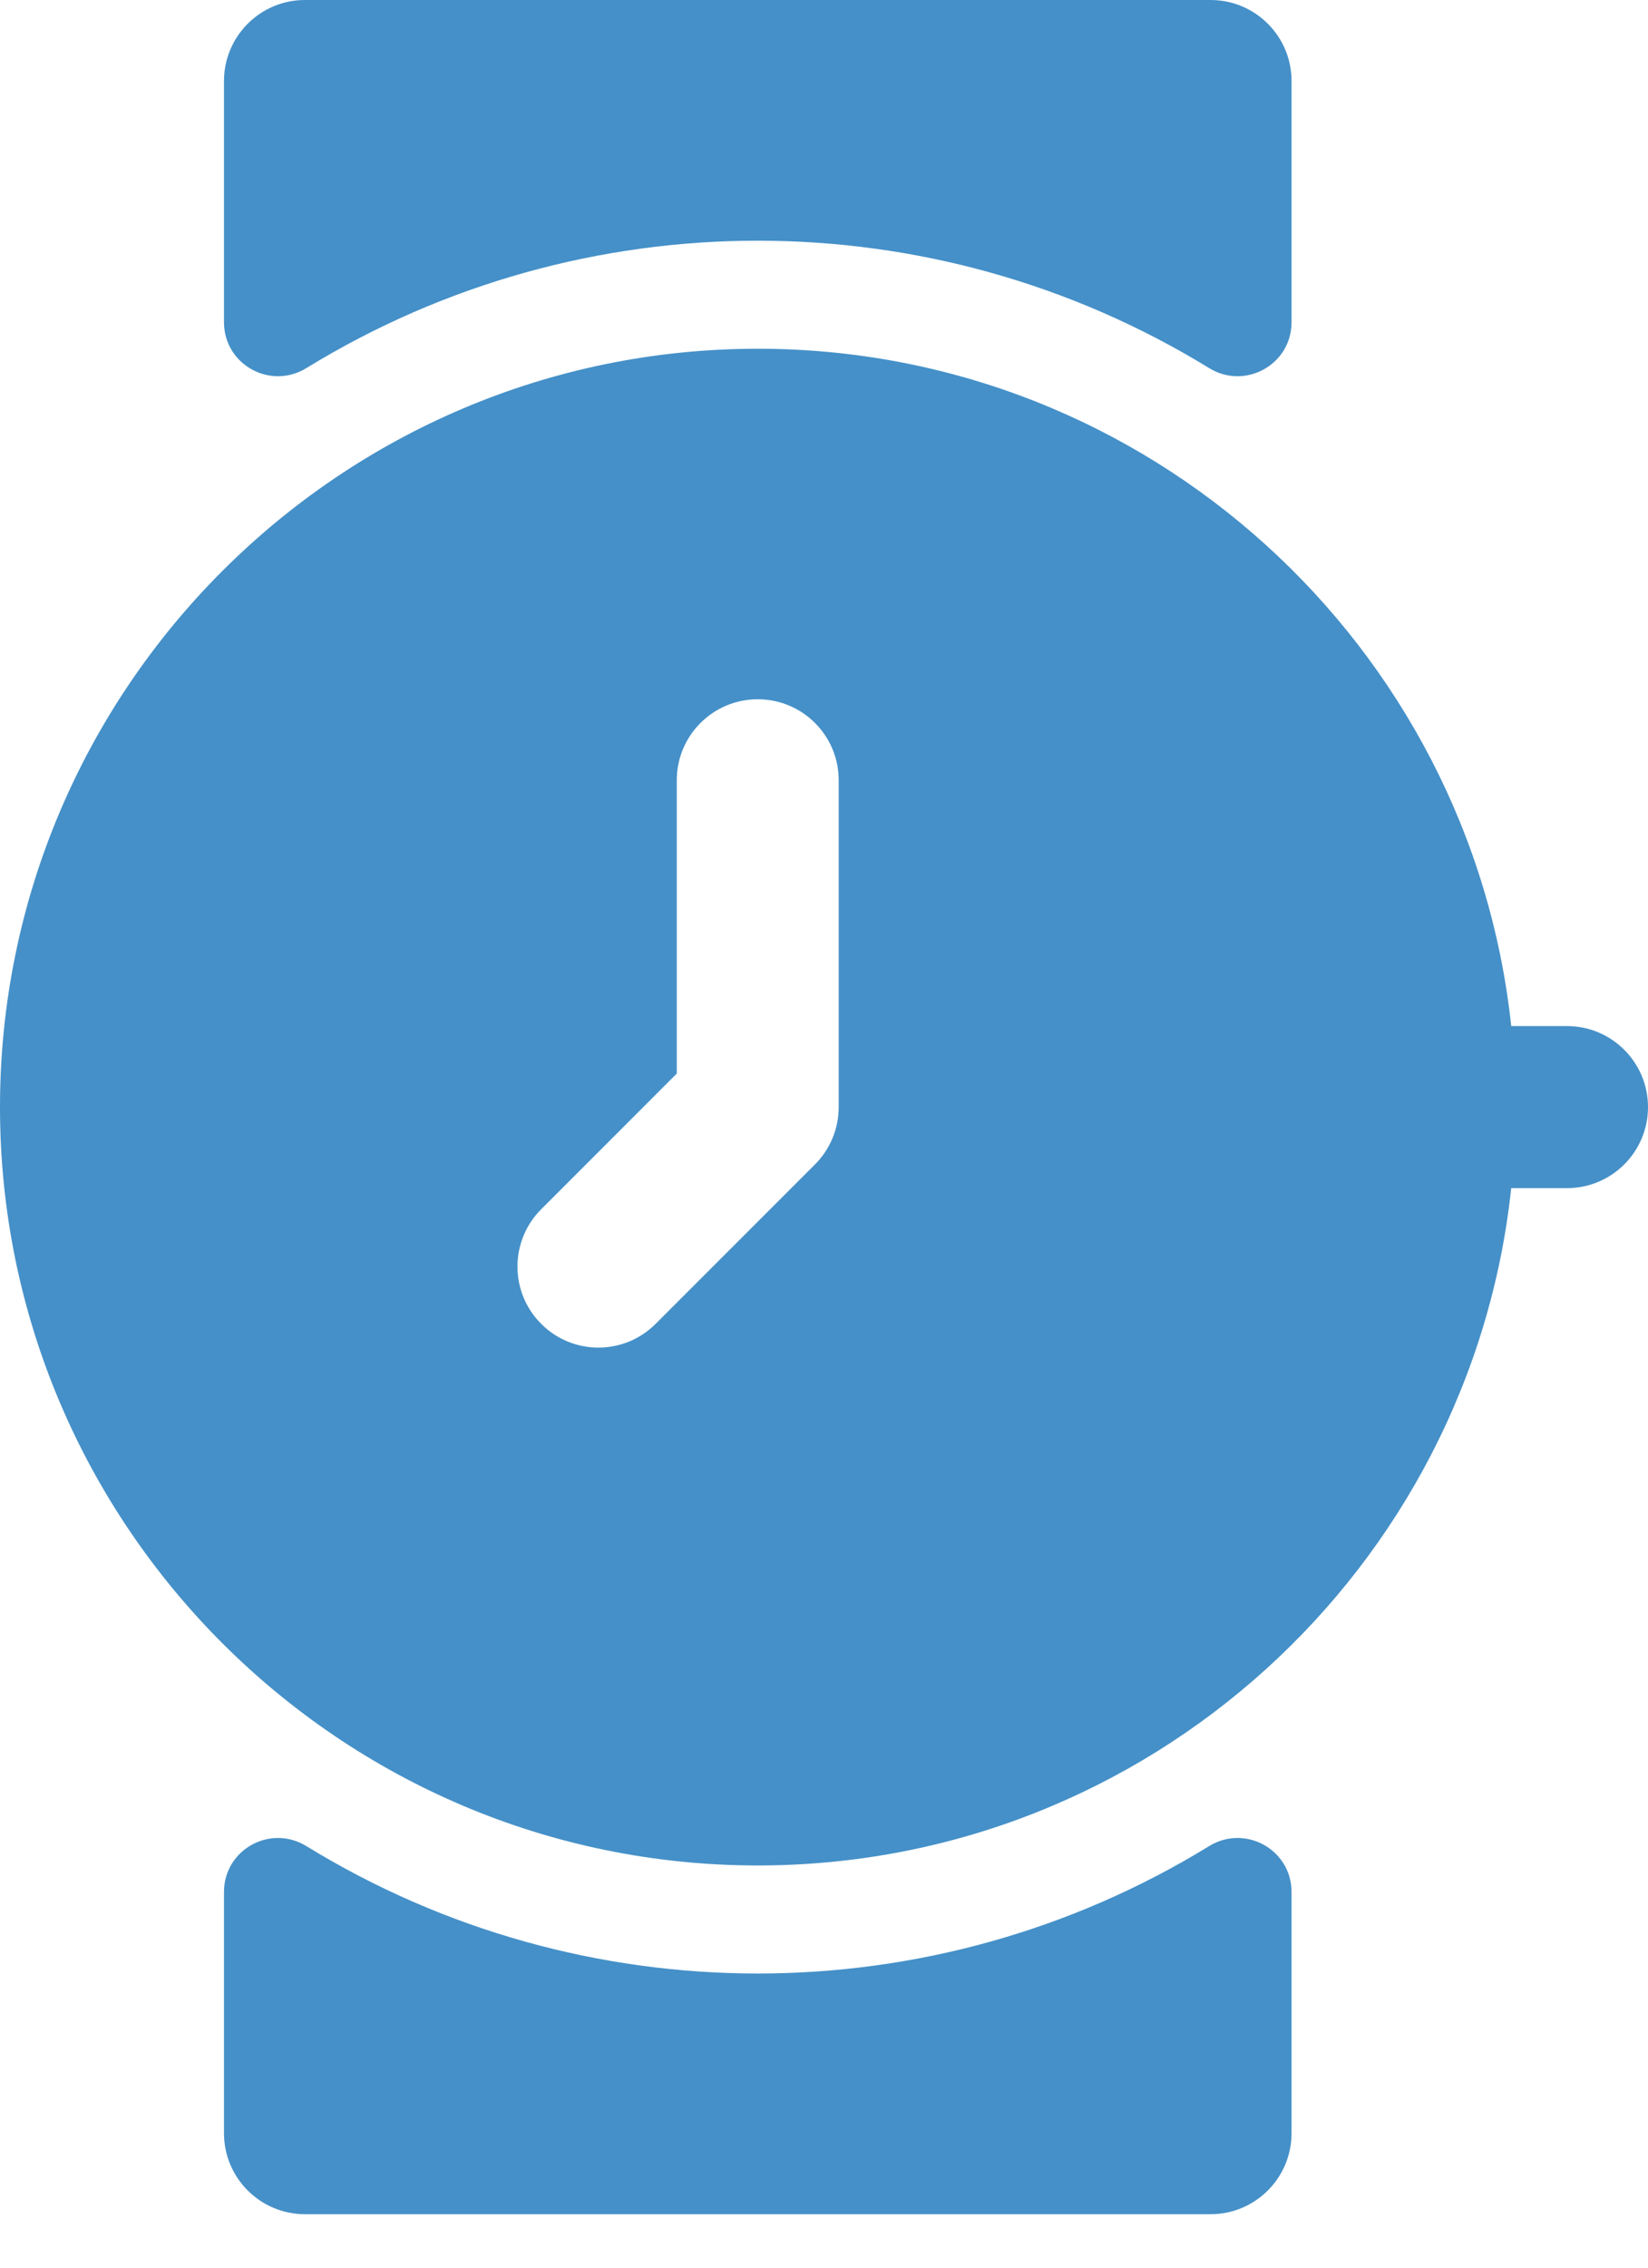
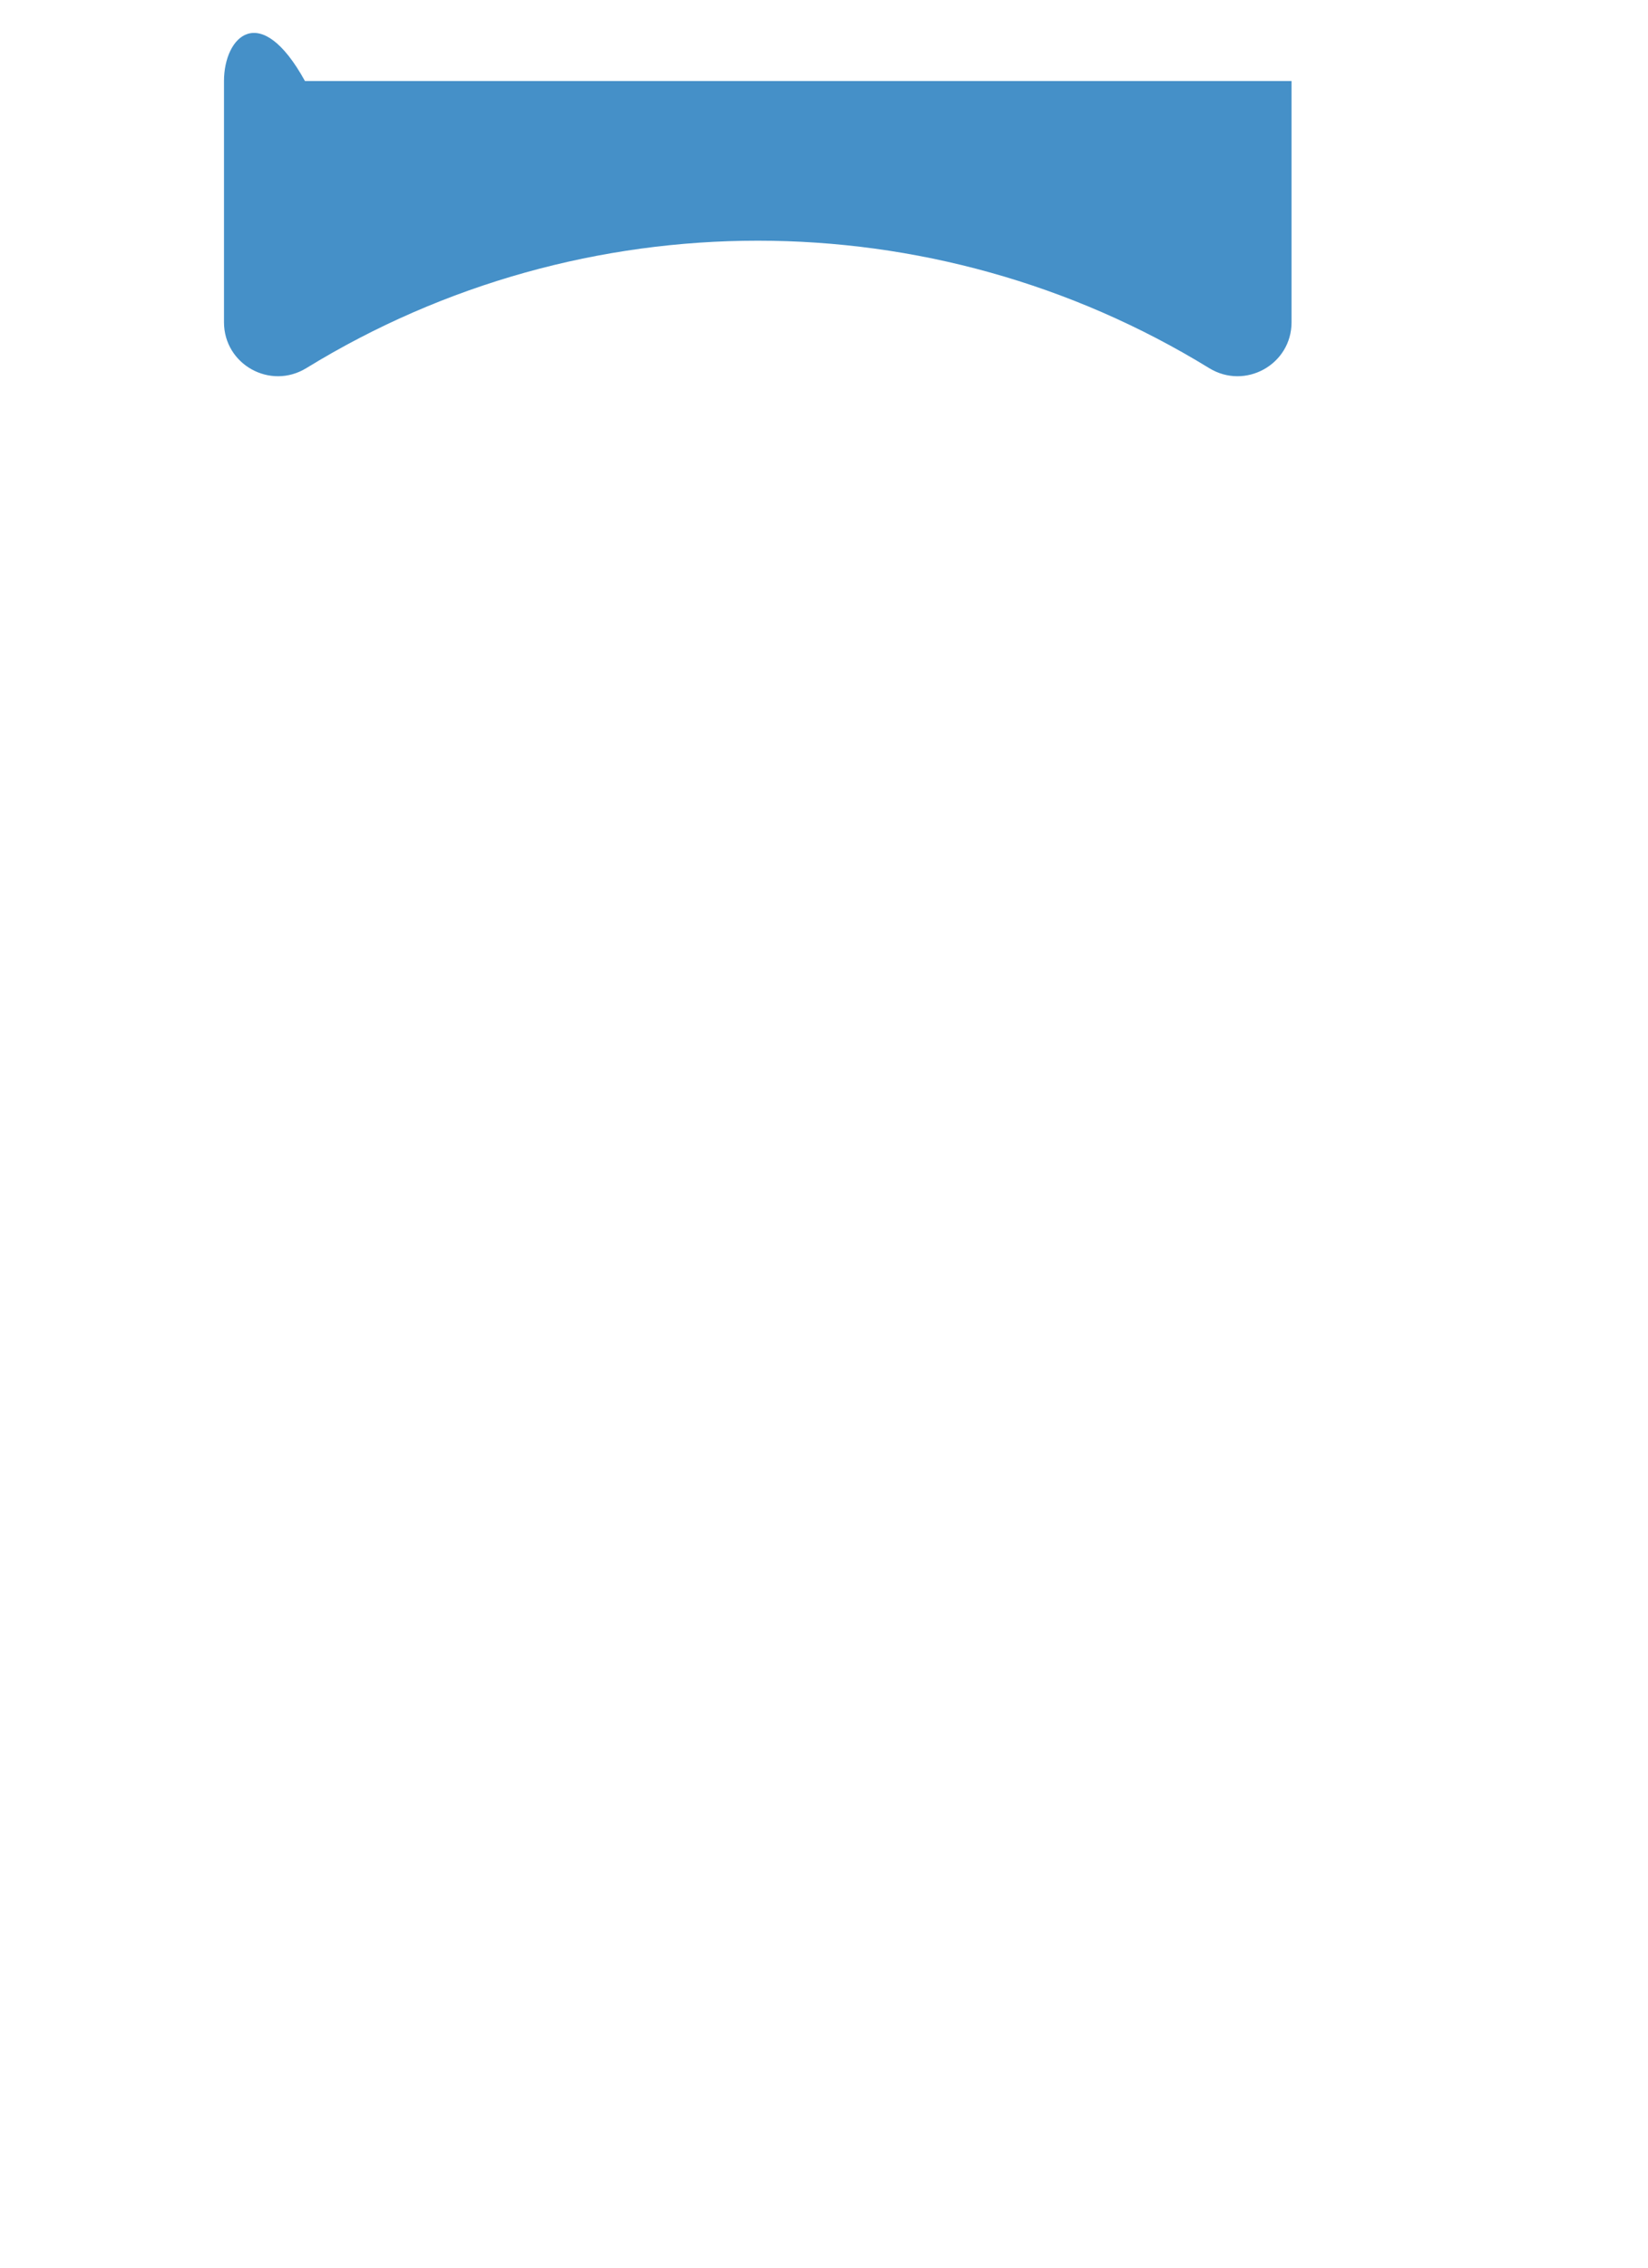
<svg xmlns="http://www.w3.org/2000/svg" width="24" height="33" viewBox="0 0 24 33" fill="none">
-   <path d="M22.821 14.932H22.008C21.418 9.399 16.723 5.075 11.036 5.075C4.951 5.075 0 10.026 0 16.111C0 22.196 4.951 27.147 11.036 27.147C16.723 27.147 21.418 22.823 22.008 17.29H22.821C23.472 17.29 24 16.762 24 16.111C24 15.46 23.472 14.932 22.821 14.932ZM12.214 16.111C12.214 16.424 12.09 16.724 11.869 16.945L9.548 19.265C9.088 19.726 8.341 19.726 7.881 19.265C7.421 18.805 7.421 18.058 7.881 17.598L9.856 15.623V11.354C9.856 10.703 10.384 10.176 11.035 10.176C11.686 10.176 12.214 10.703 12.214 11.354V16.111H12.214Z" fill="#4590C8" />
-   <path d="M17.609 26.865C13.581 29.337 8.492 29.338 4.461 26.865C3.936 26.543 3.262 26.917 3.262 27.533V31.043C3.262 31.694 3.79 32.222 4.441 32.222H17.63C18.281 32.222 18.809 31.694 18.809 31.043V27.533C18.809 26.917 18.134 26.543 17.609 26.865Z" fill="#4590C8" />
-   <path d="M4.461 5.357C8.49 2.885 13.579 2.884 17.609 5.357C18.134 5.679 18.809 5.305 18.809 4.689V1.179C18.809 0.528 18.281 0 17.63 0H4.441C3.79 0 3.262 0.528 3.262 1.179V4.689C3.262 5.305 3.936 5.679 4.461 5.357Z" fill="#4590C8" />
+   <path d="M4.461 5.357C8.49 2.885 13.579 2.884 17.609 5.357C18.134 5.679 18.809 5.305 18.809 4.689V1.179H4.441C3.79 0 3.262 0.528 3.262 1.179V4.689C3.262 5.305 3.936 5.679 4.461 5.357Z" fill="#4590C8" />
</svg>